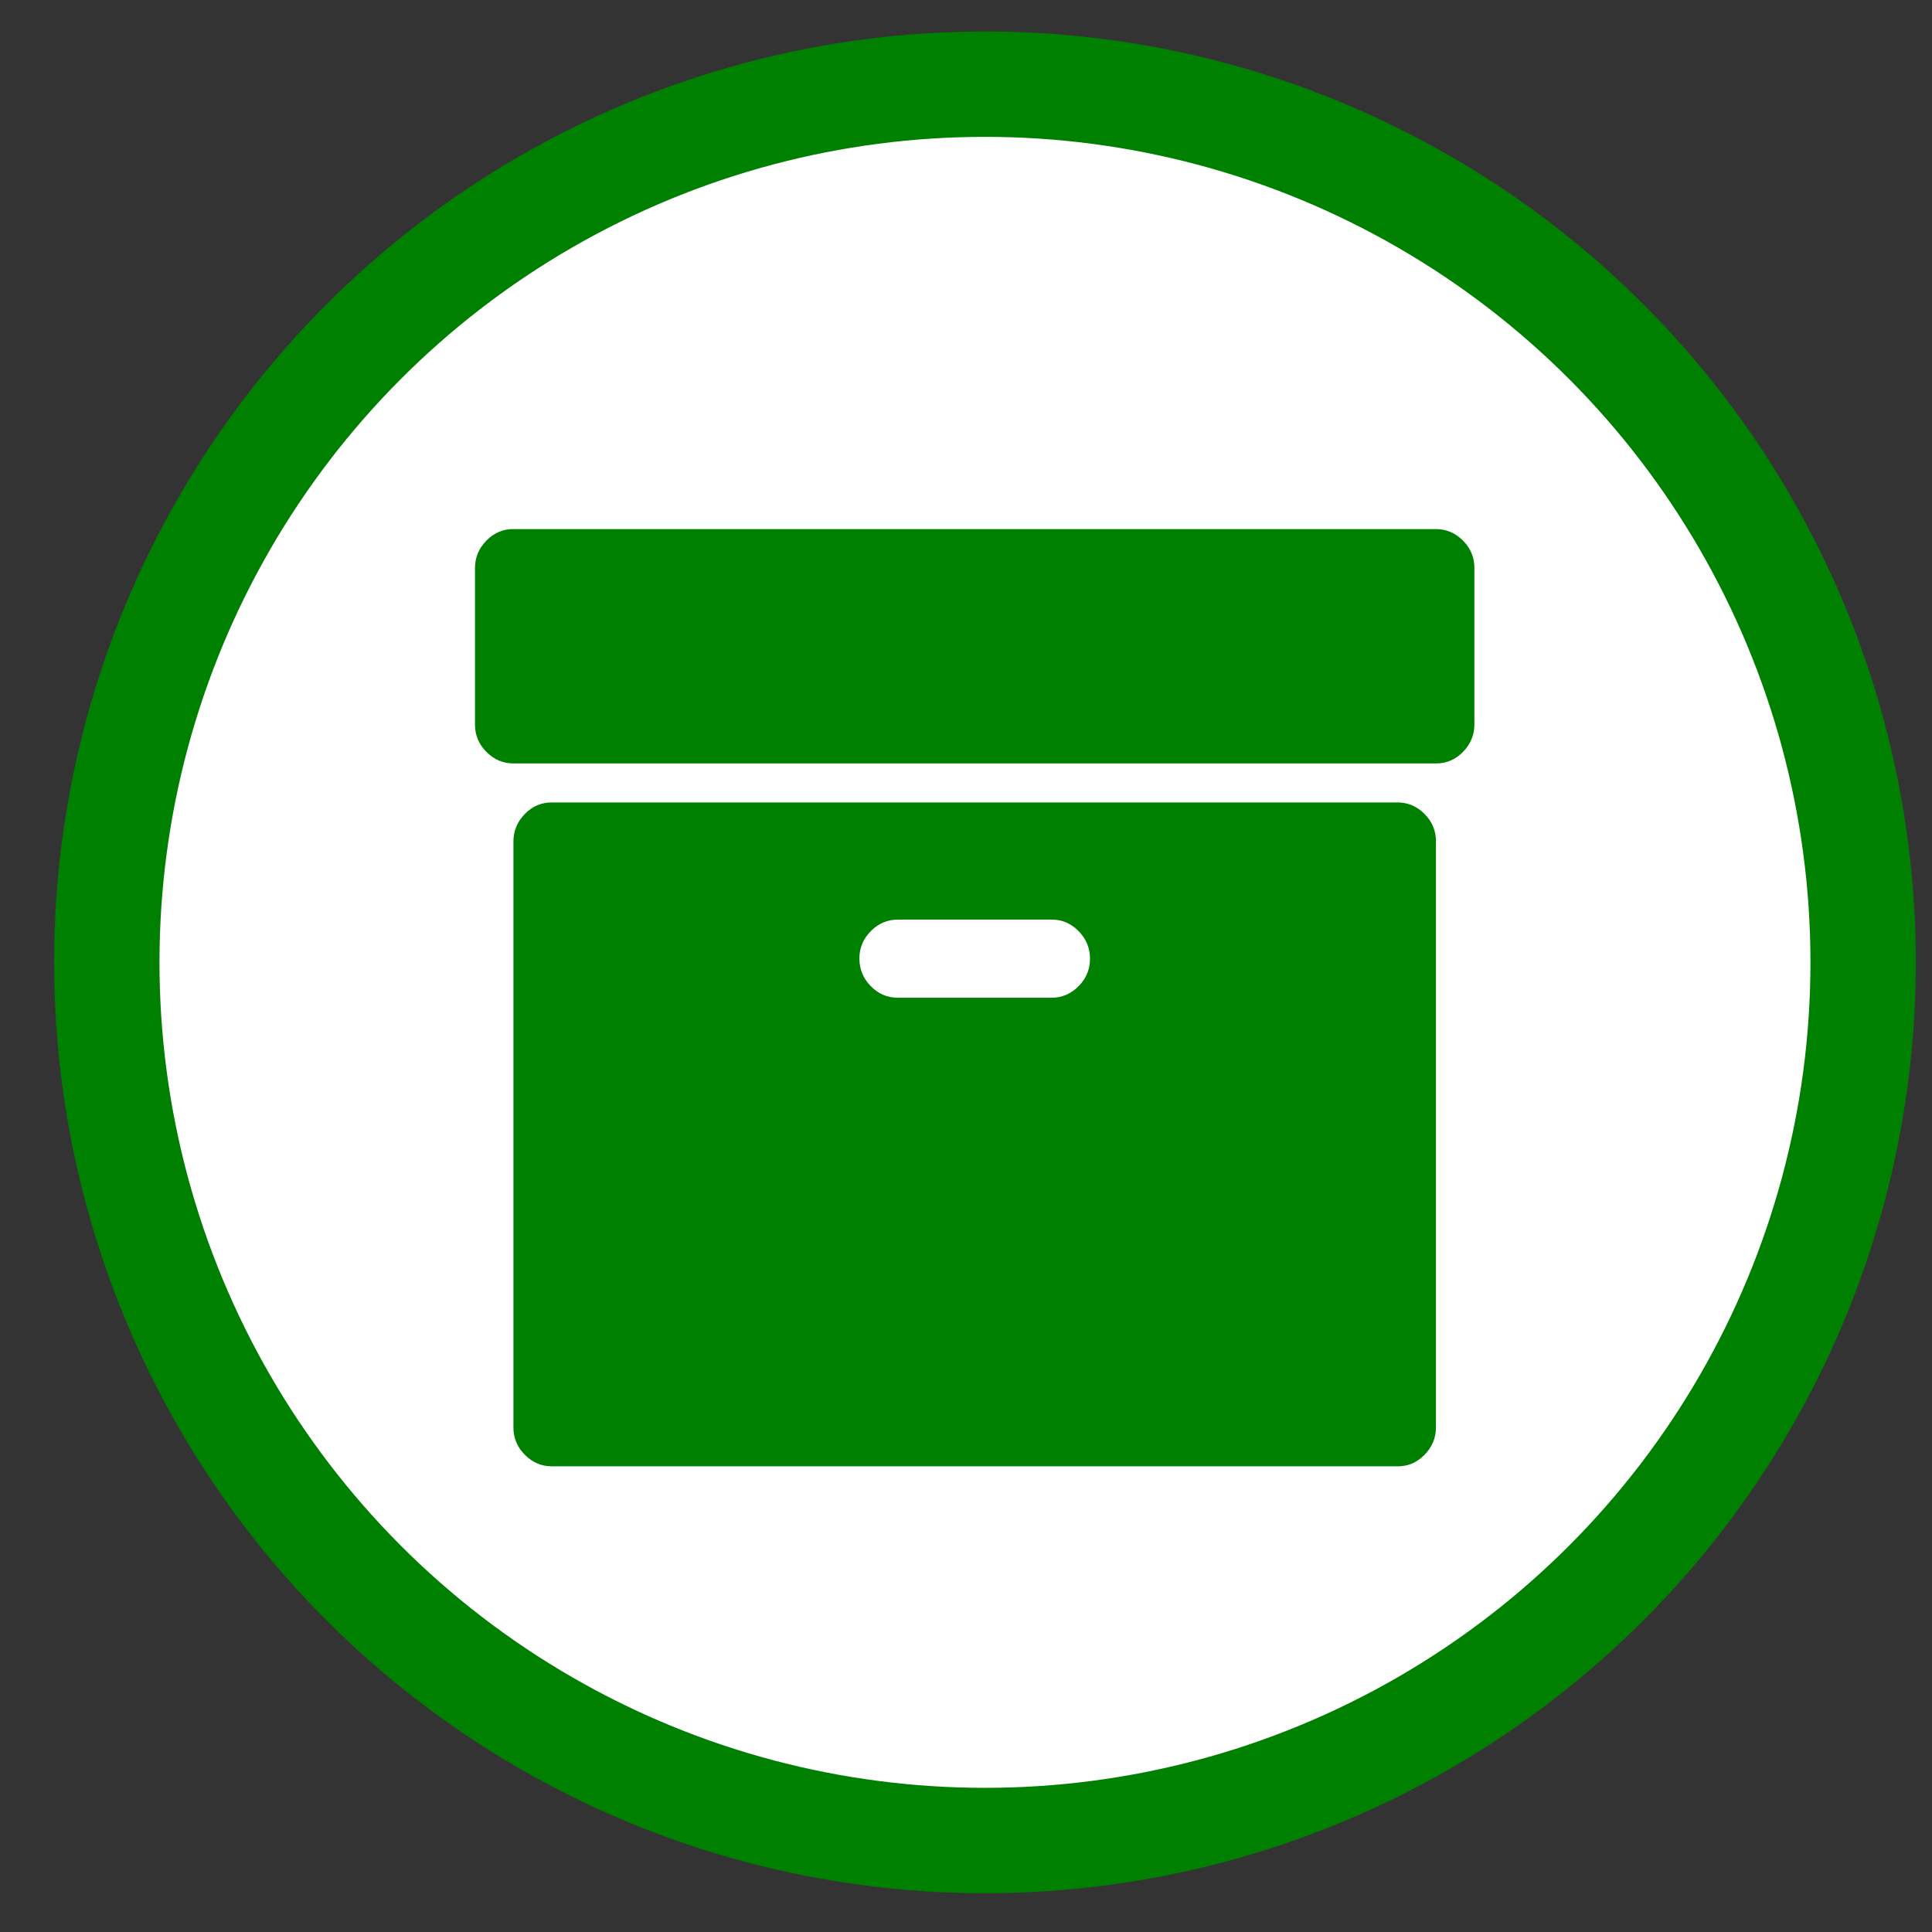
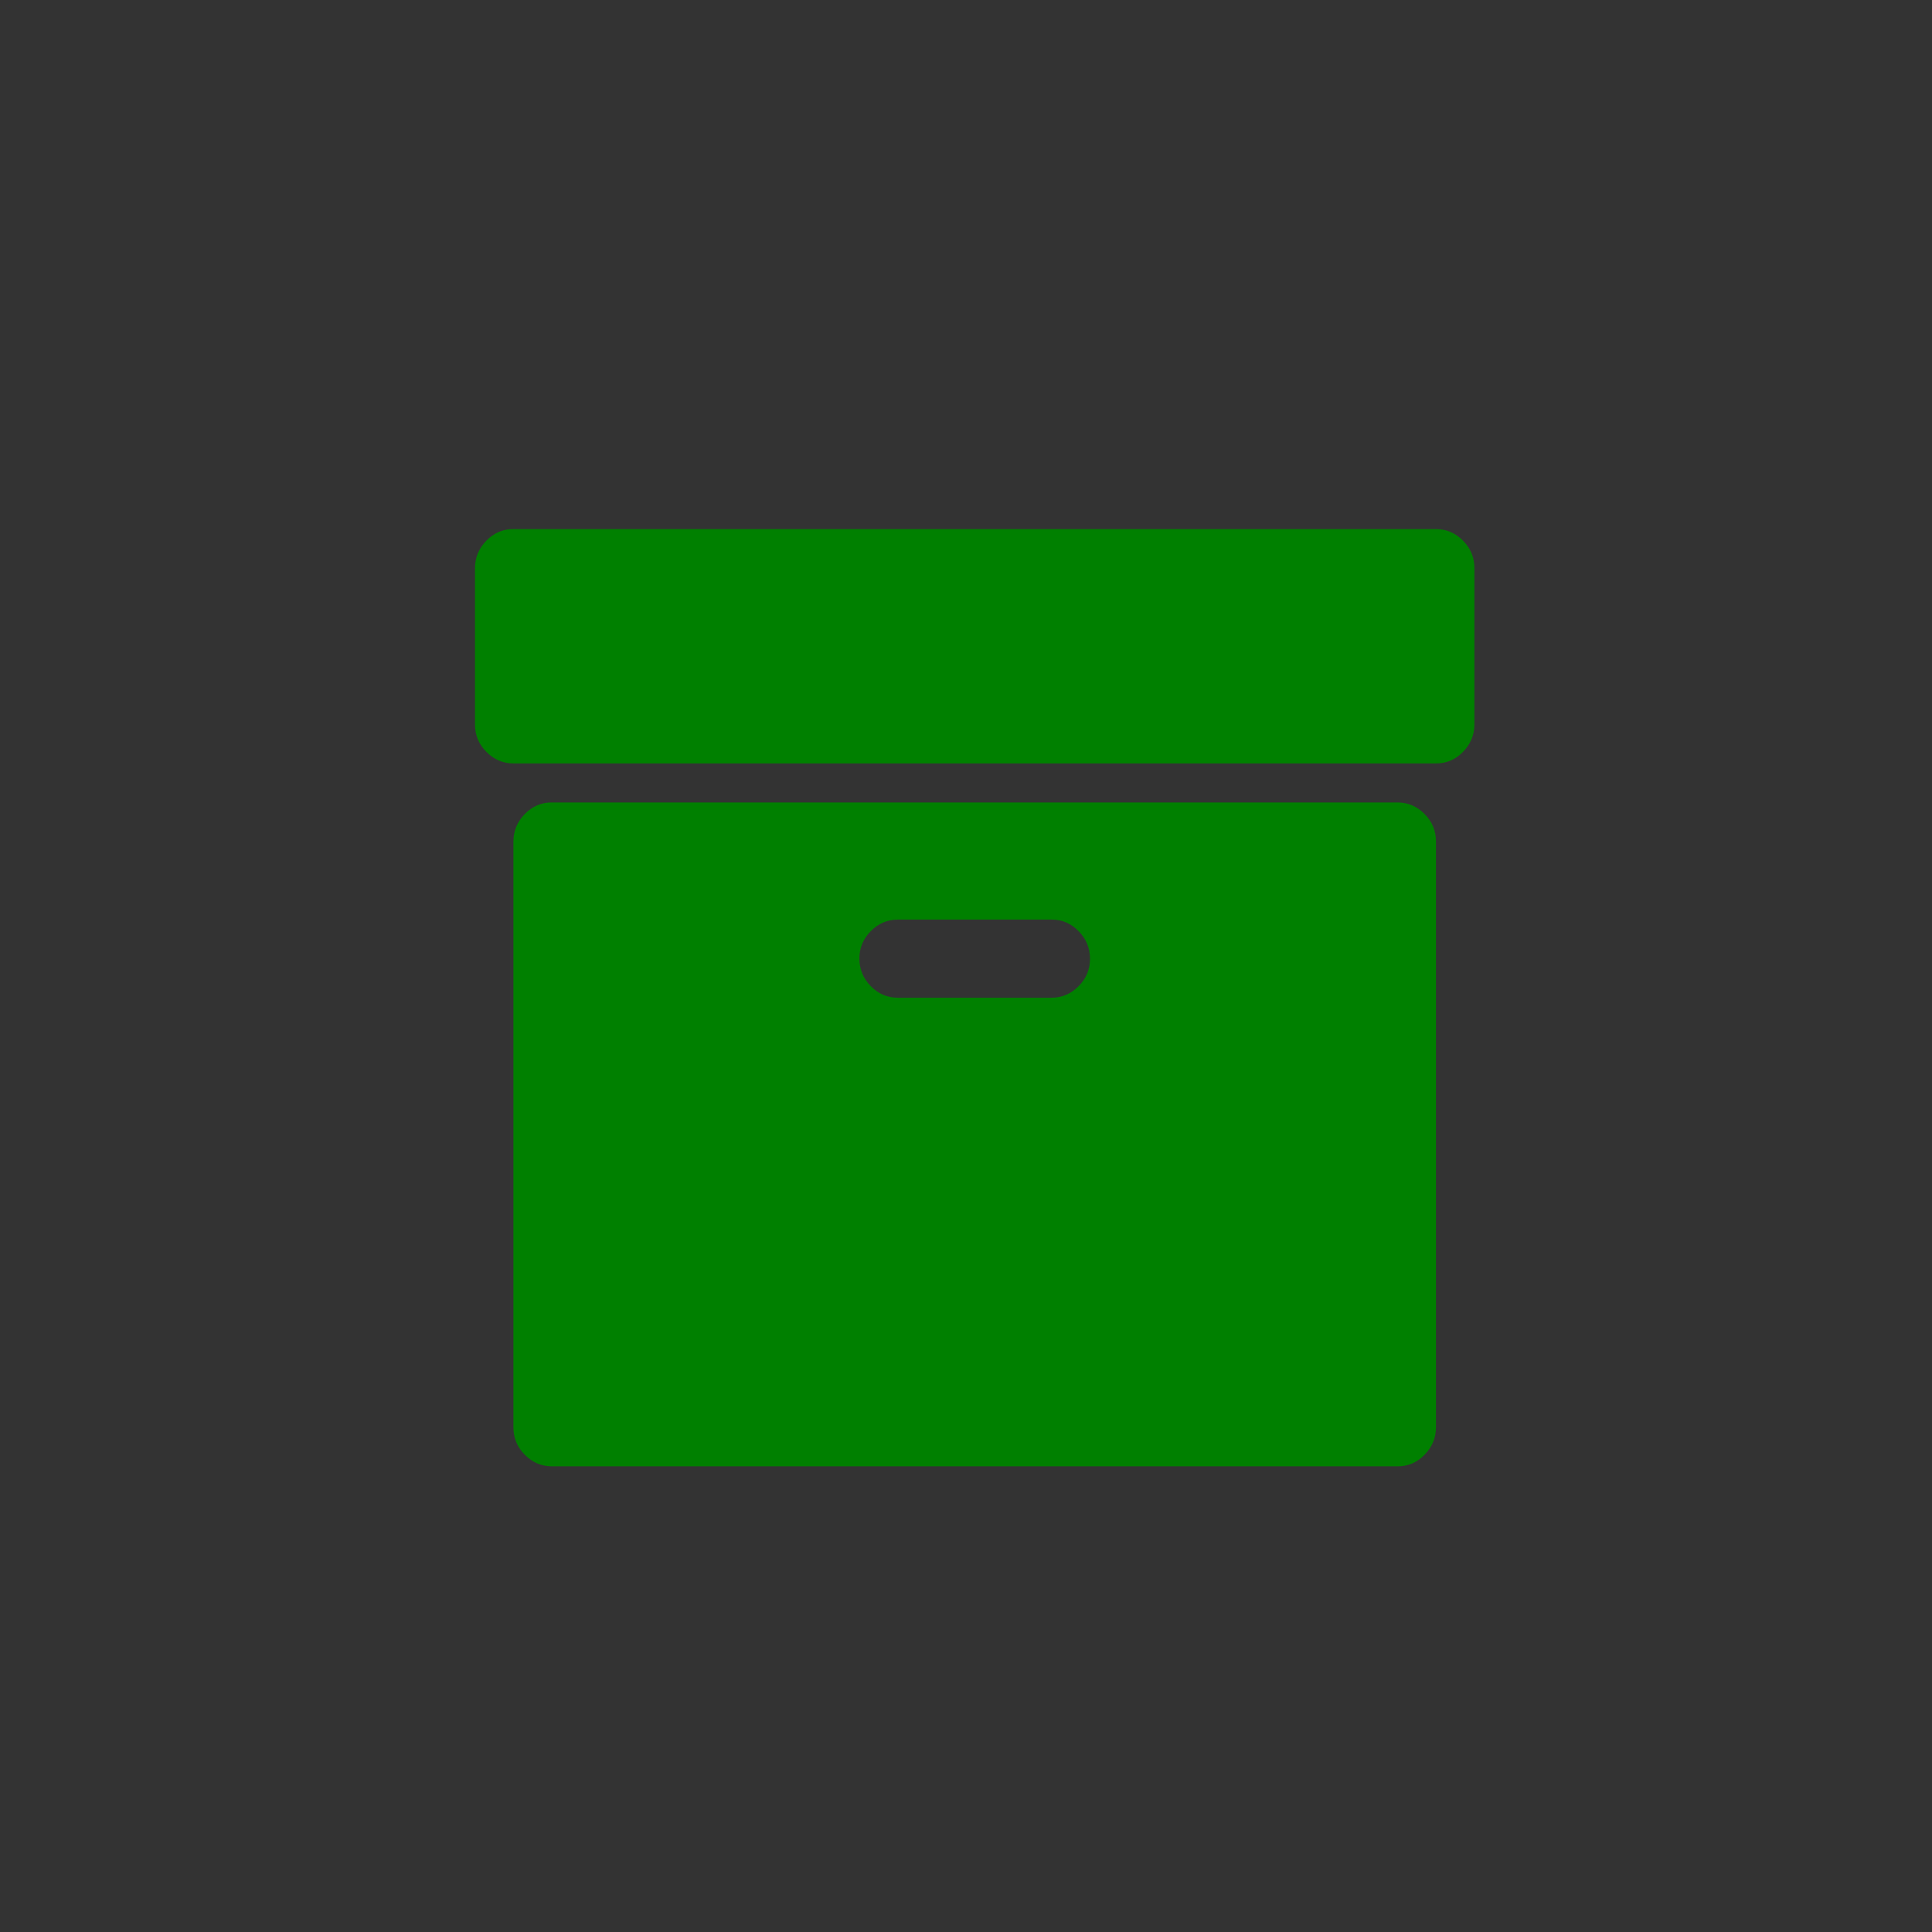
<svg xmlns="http://www.w3.org/2000/svg" version="1.1" width="55" height="55" viewBox="0 0 55 55">
  <rect x="0" y="0" width="55" height="55" fill="#333333" stroke="none" />
  <g class="currentLayer" style="">
    <title>Layer 1</title>
-     <circle class="frame" r="25" style="fill:white;fill-opacity=0.0;stroke-width:3;stroke:green" cy="27.396" cx="28.04" id="svg_2" />
    <path d="M31.03,27.291 q0,-0.451 -0.324,-0.783 t-0.77,-0.329 h-4.377 q-0.444,0 -0.77,0.329 t-0.324,0.783 t0.324,0.783 t0.77,0.329 h4.377 q0.444,0 0.77,-0.329 t0.324,-0.783 zM40.879,23.956 v16.675 q0,0.451 -0.324,0.783 t-0.77,0.329 h-24.075 q-0.444,0 -0.77,-0.329 t-0.324,-0.783 v-16.675 q0,-0.451 0.324,-0.783 t0.77,-0.329 h24.075 q0.444,0 0.77,0.329 t0.324,0.783 zM41.973,16.174 v4.447 q0,0.451 -0.324,0.783 t-0.77,0.329 h-26.263 q-0.444,0 -0.77,-0.329 t-0.324,-0.783 v-4.447 q0,-0.451 0.324,-0.783 t0.77,-0.329 h26.263 q0.444,0 0.77,0.329 t0.324,0.783 z" id="svg_1" class="" fill="green" />
  </g>
</svg>